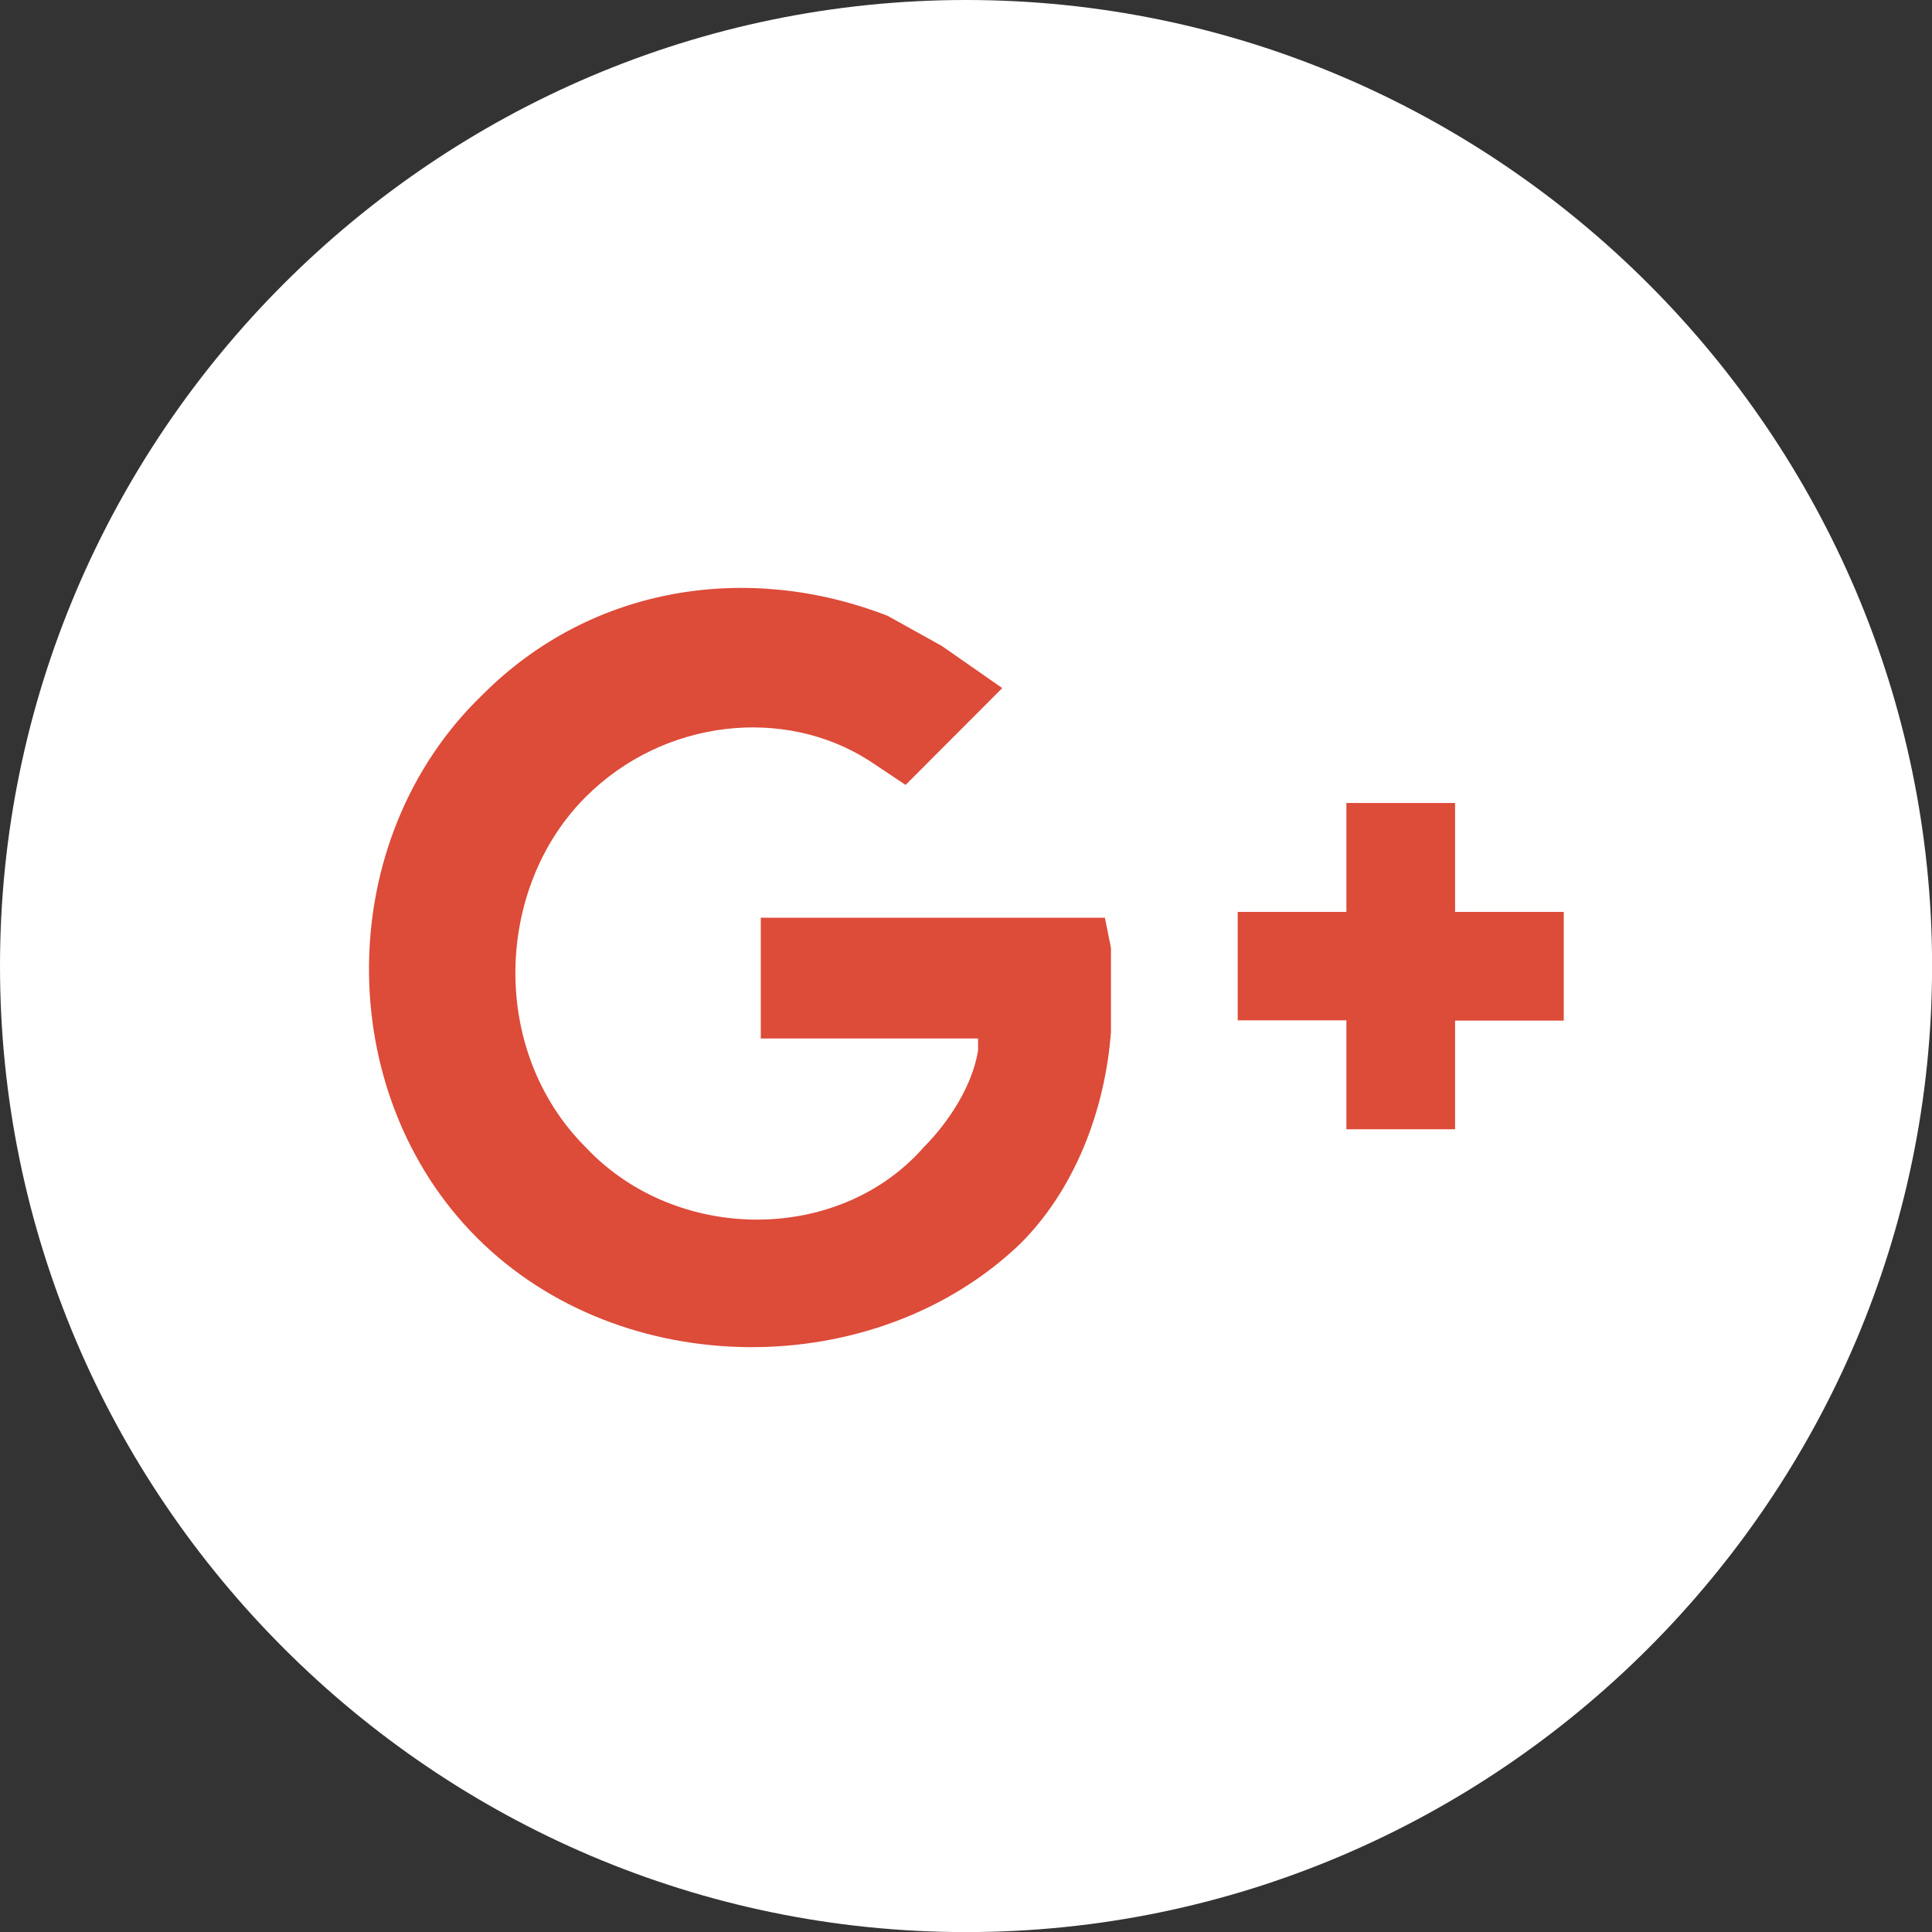
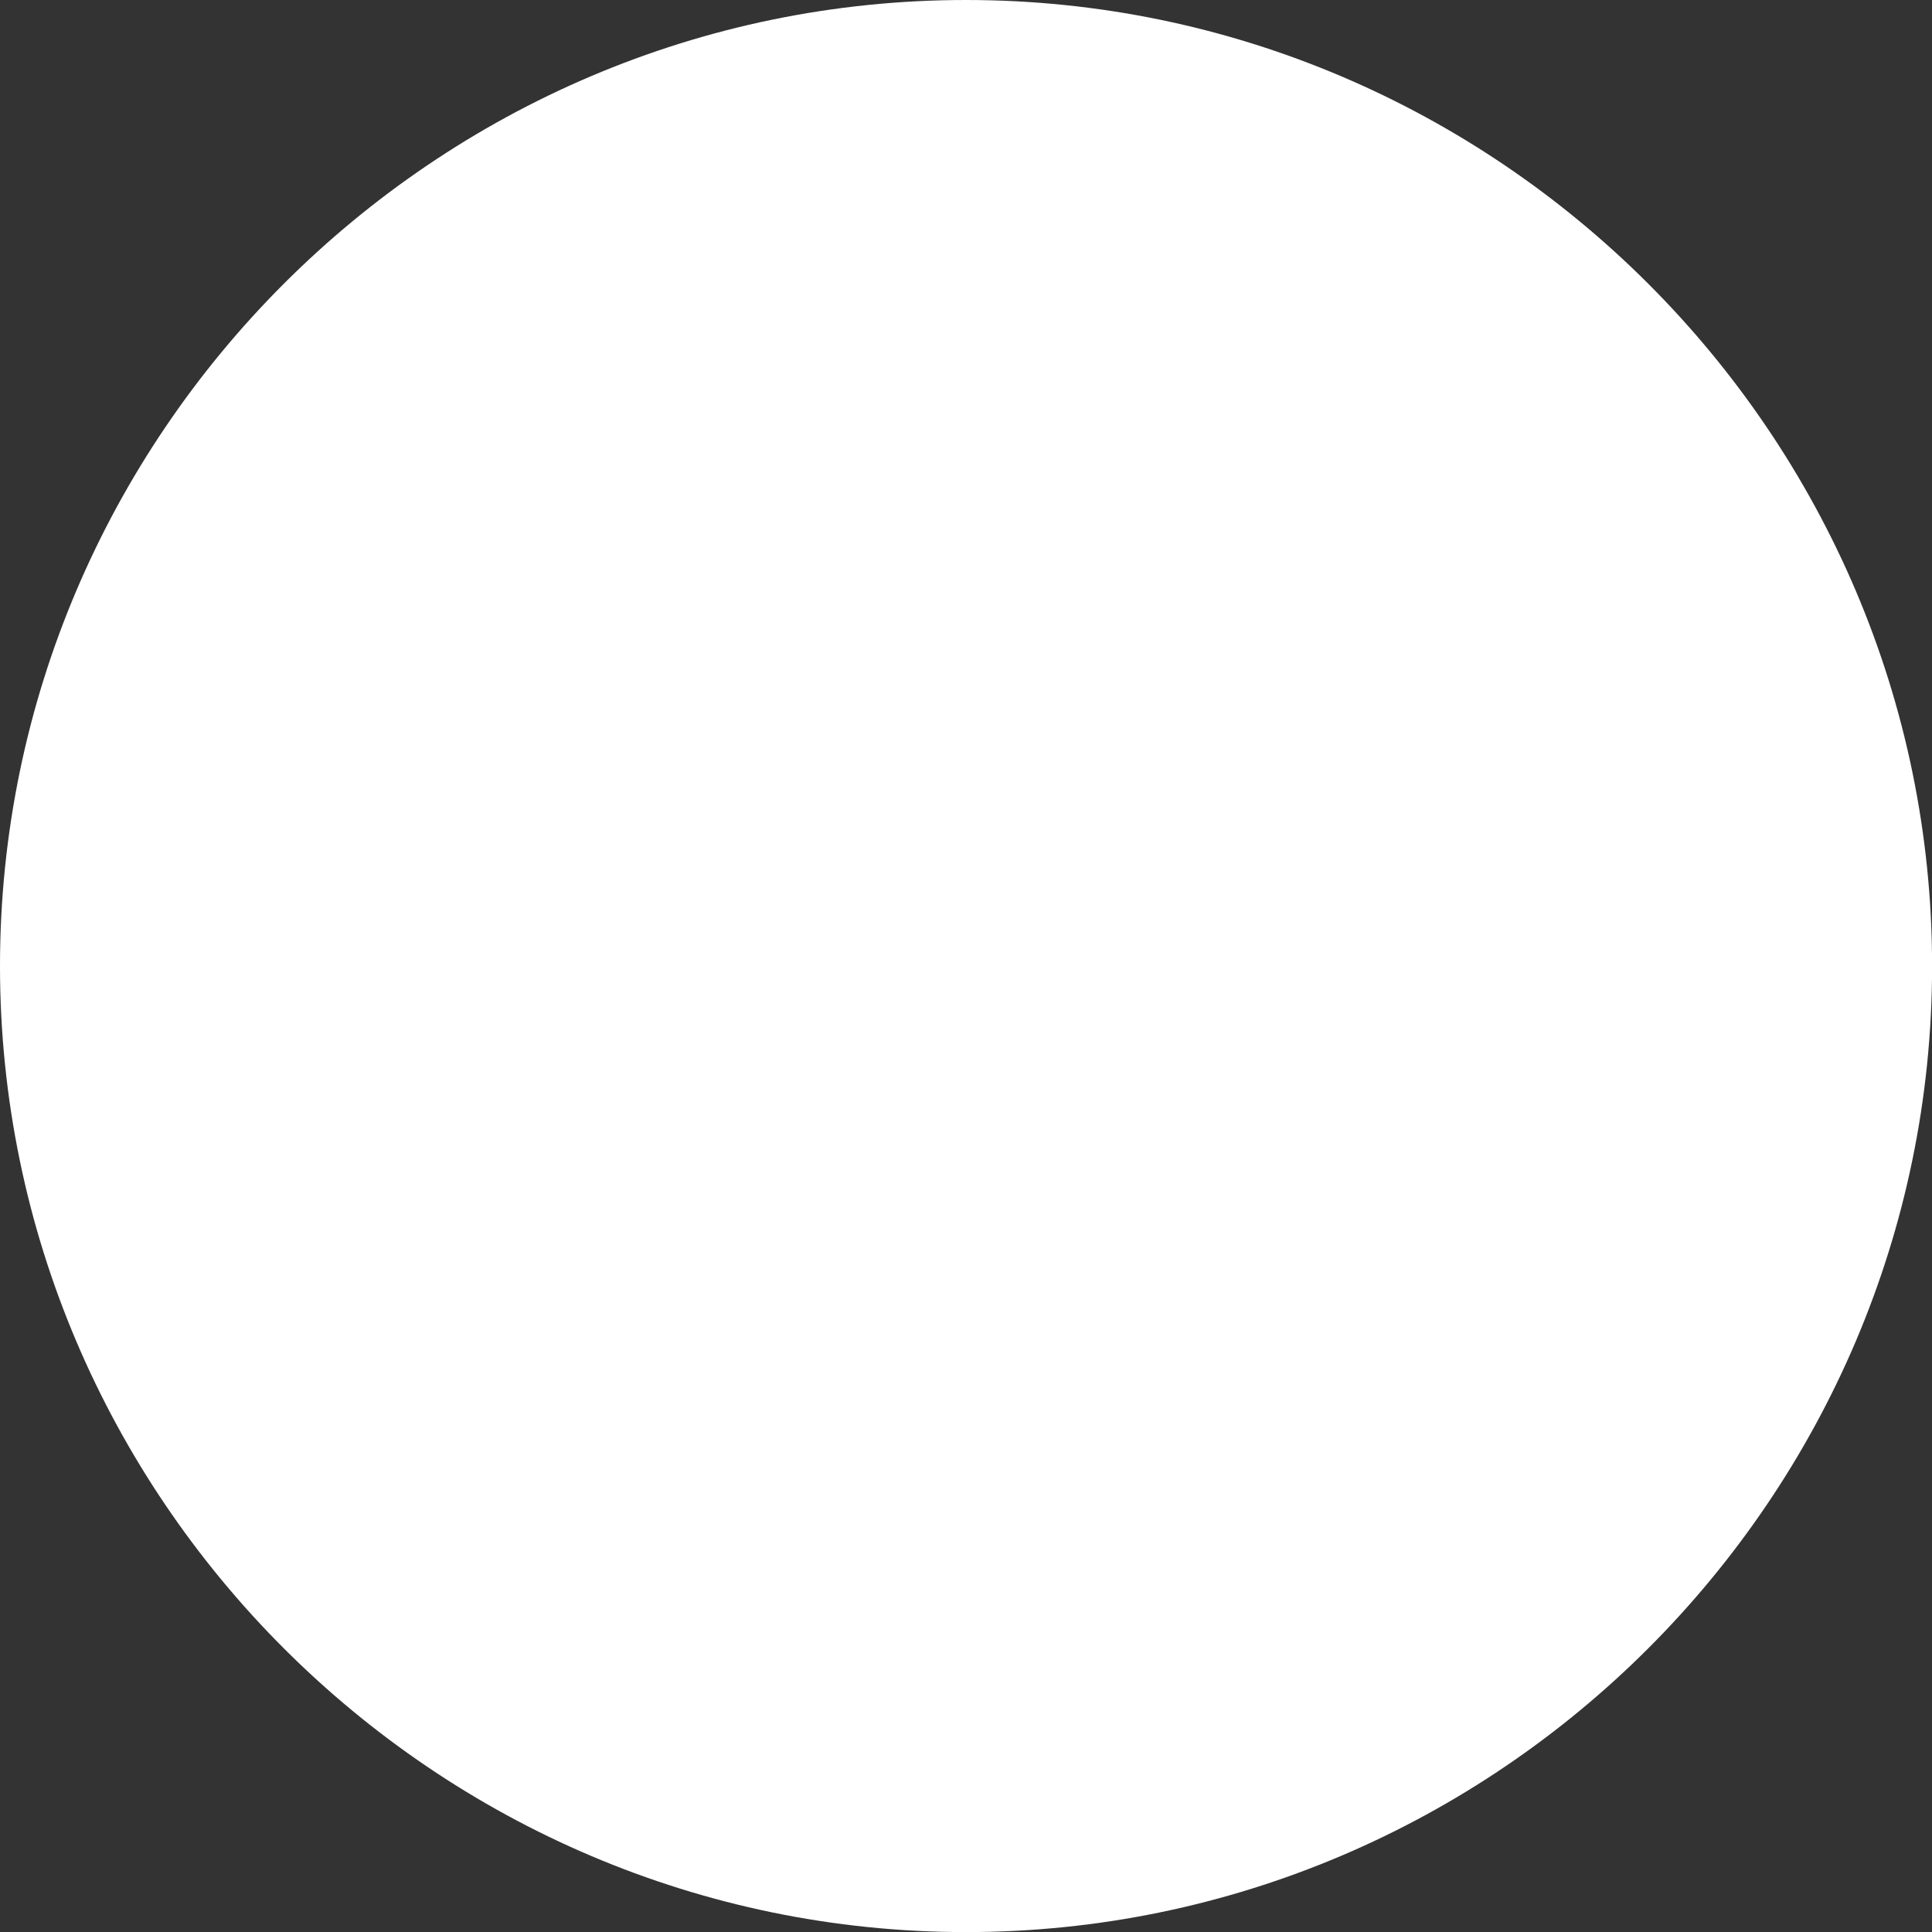
<svg xmlns="http://www.w3.org/2000/svg" viewBox="0 0 233.05 233.06">
  <rect x="0" y="0" width="233.05" height="233.06" fill="#333333" stroke="none" />
  <defs>
    <style>.cls-1{fill:#fff;}.cls-2{fill:#dd4b39;}</style>
  </defs>
  <title>google</title>
  <g id="Calque_1">
    <path class="cls-1" d="M116.53 0c64.09 0 116.53 52.44 116.53 116.53s-52.44 116.53-116.53 116.53-116.53-52.44-116.53-116.53 52.44-116.53 116.53-116.53zm0 0" />
-     <path class="cls-2" d="M175.52 96.86v13.14h13.11v13.11h-13.11v13.11h-13.11v-13.14h-13.11v-13.08h13.11v-13.14zm0 0M57.53 149.3c-17.48-17.48-17.48-48.07.73-65.55 13.11-13.11 32-16 48.8-9.47l6.55 3.64 7.29 5.08-11.66 11.68-4.37-2.91c-10.19-6.56-24.76-5.1-34.23 4.37-10.93 10.93-11.65 30.59 0 42.24 10.93 11.65 30.59 11.65 40.79 0 2.91-2.91 5.83-7.28 6.55-11.65v-1.46h-26.21v-14.57h41.51l.73 3.64v10.19c-.73 9.47-4.37 18.94-10.93 25.49-17.48 16.76-48.08 16.76-65.55-.72zm0 0" />
  </g>
</svg>